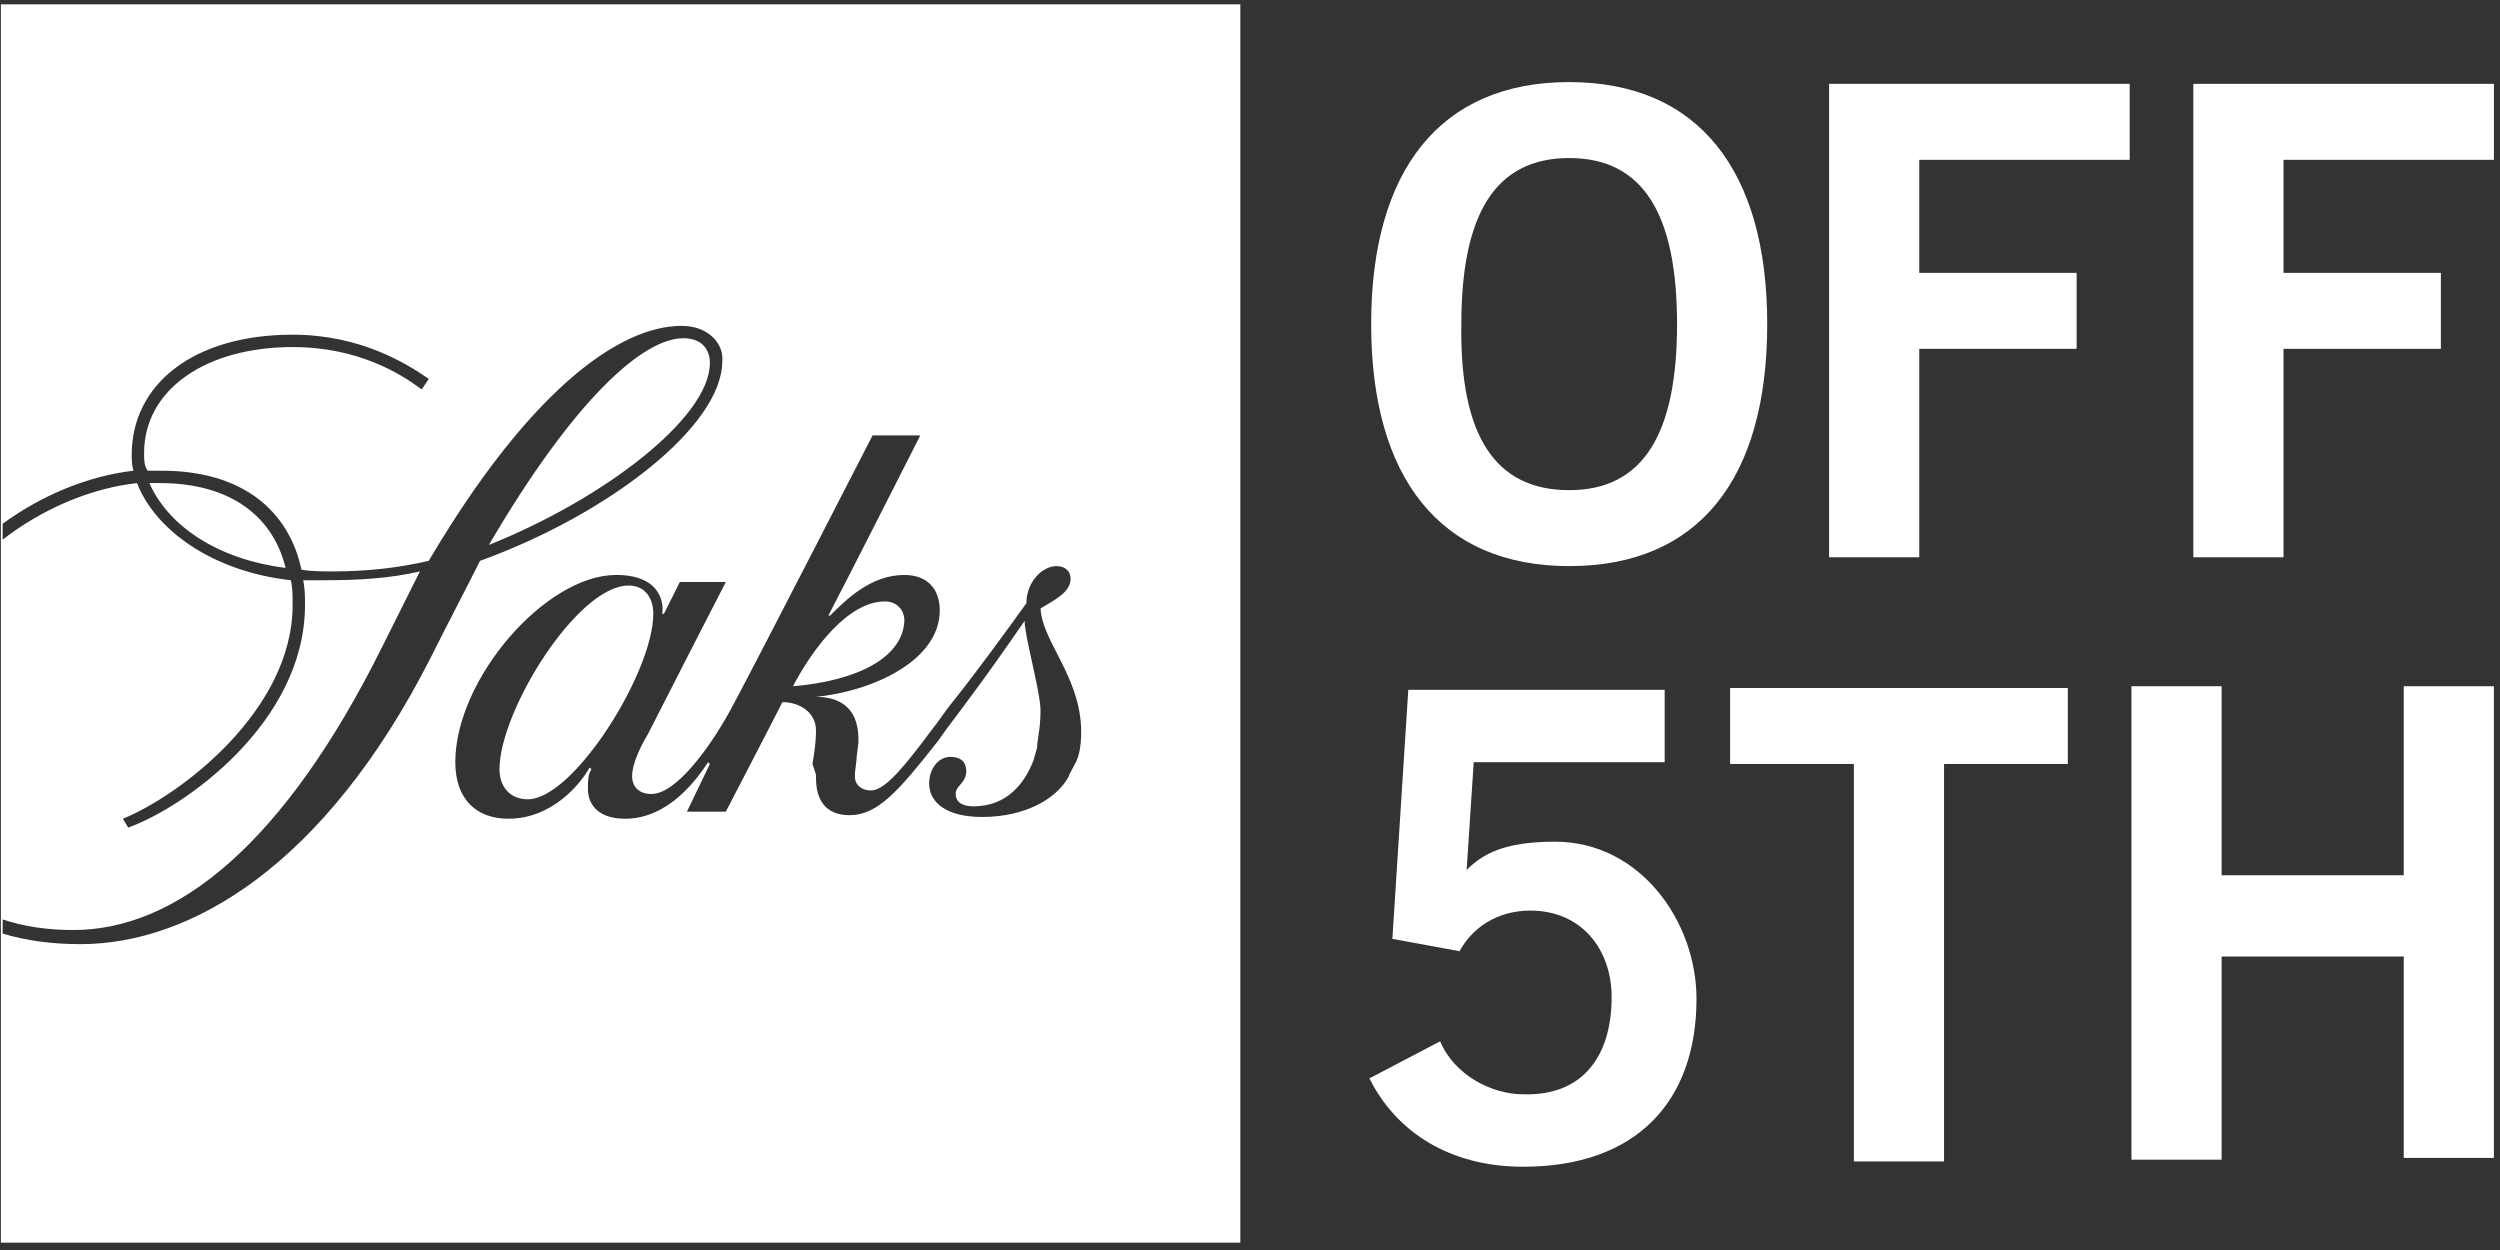
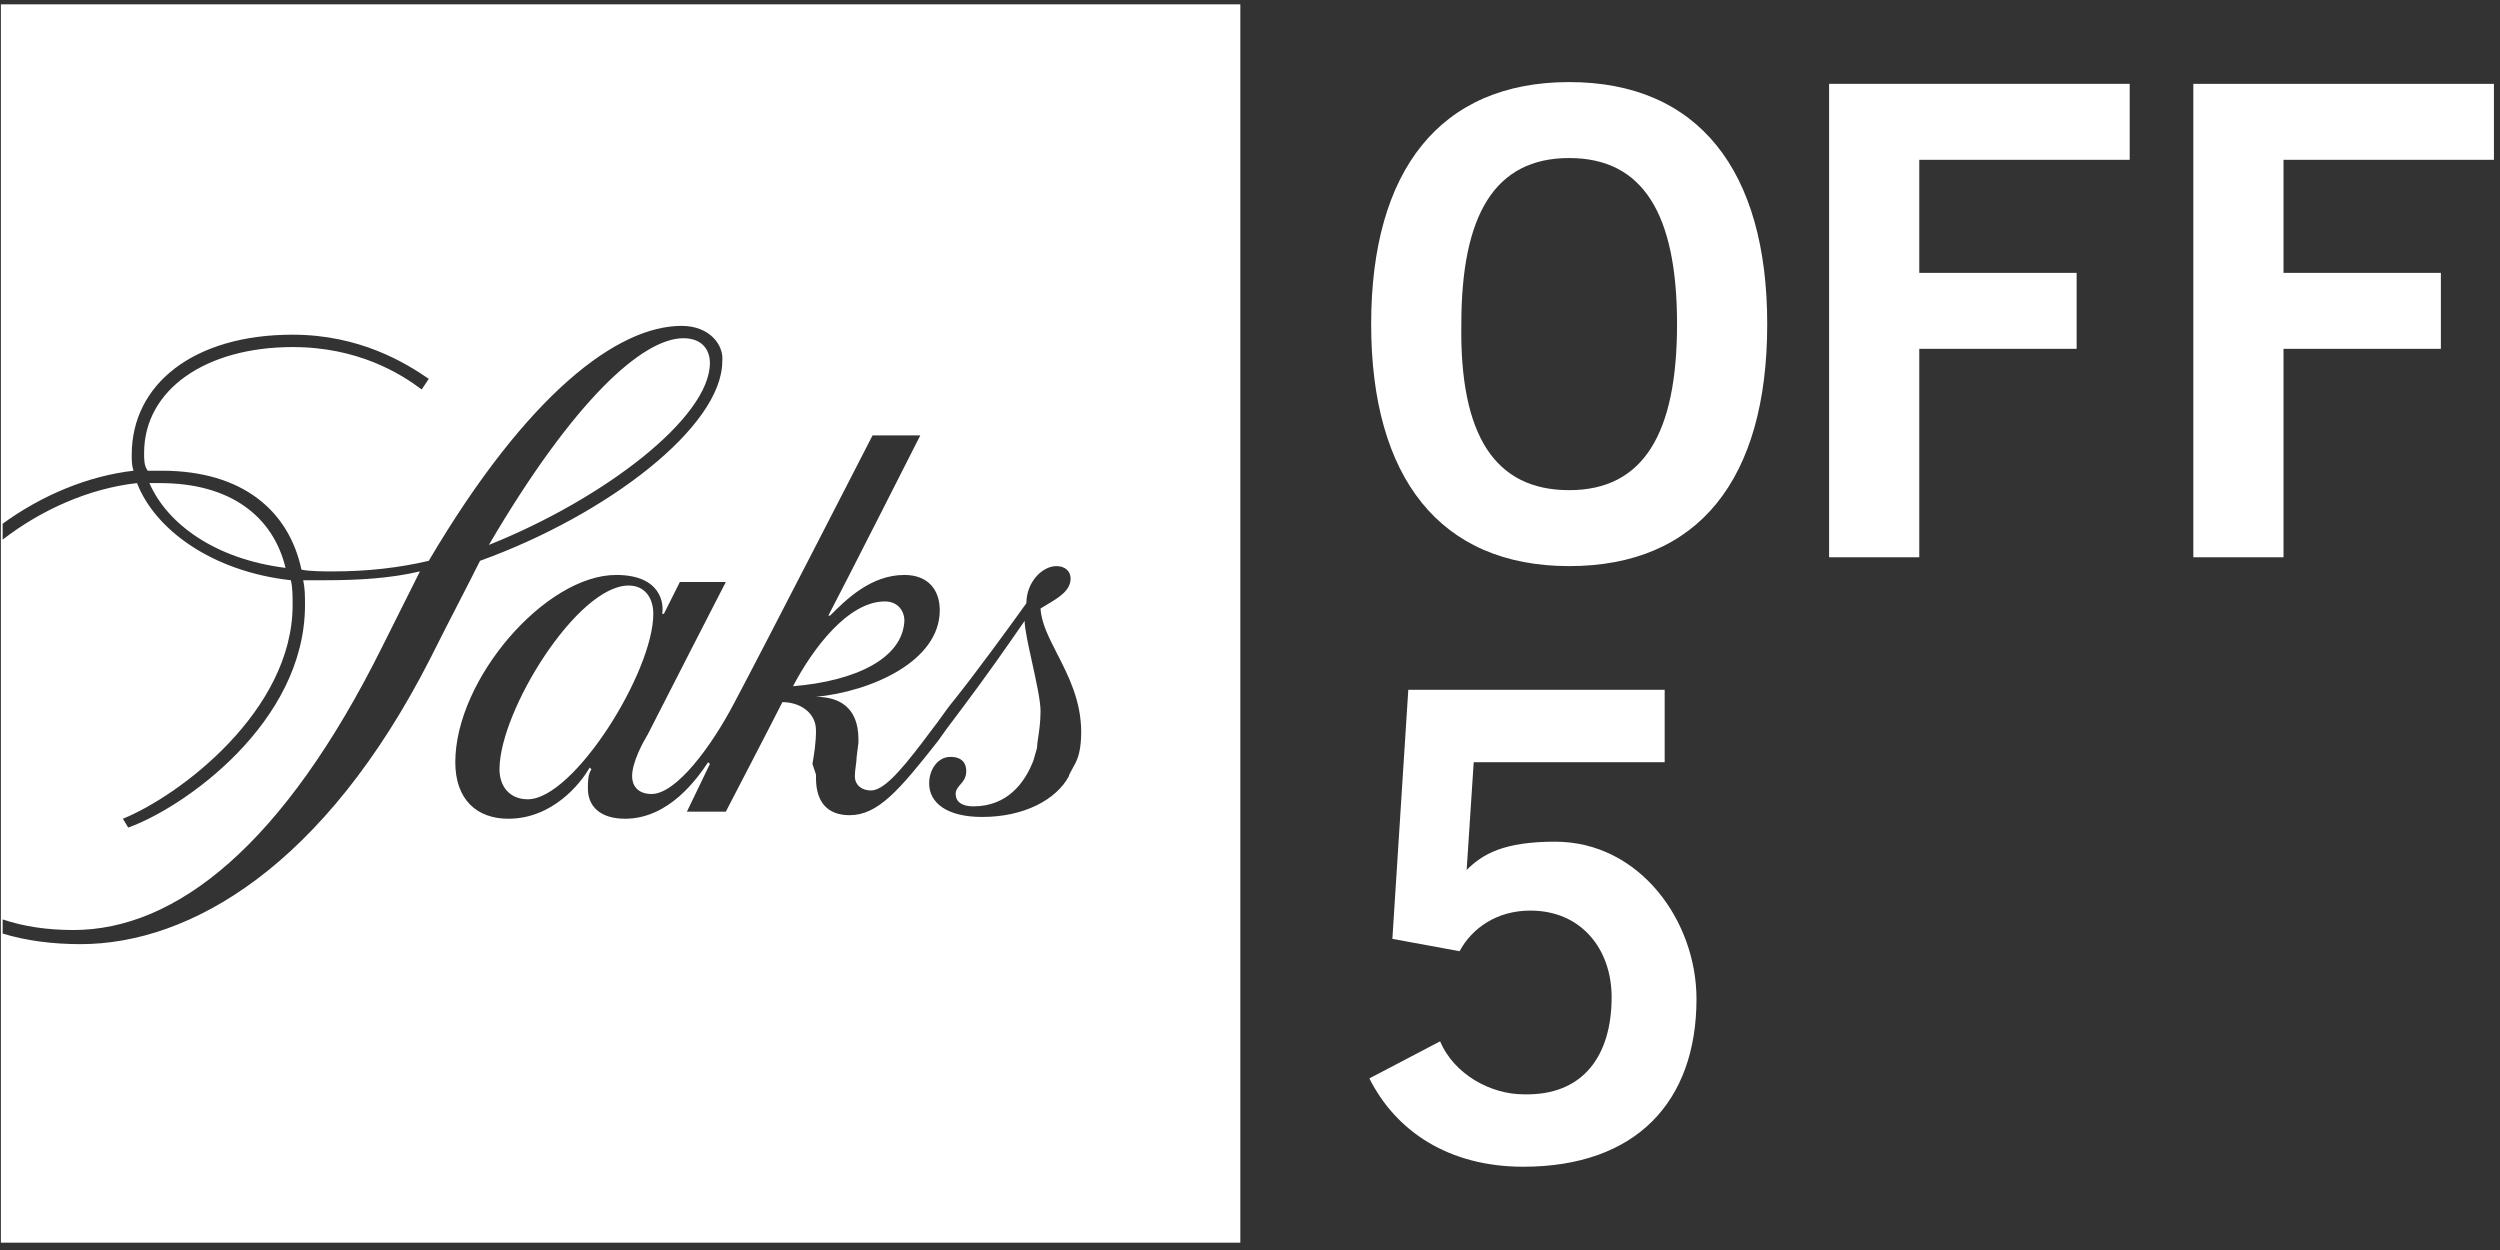
<svg xmlns="http://www.w3.org/2000/svg" width="144" height="72" viewBox="0 0 144 72" fill="none">
  <rect x="0" y="0" width="144" height="72" fill="#333333" stroke="none" />
  <path d="M90.385 32.608C82.951 32.608 78.979 27.52 78.979 18.668C78.979 9.815 82.951 4.728 90.385 4.728C97.82 4.728 101.792 9.815 101.792 18.668C101.792 27.622 97.82 32.608 90.385 32.608ZM90.385 9.103C86.108 9.103 84.173 12.359 84.173 18.668C84.071 25.078 86.108 28.233 90.385 28.233C94.663 28.233 96.598 24.977 96.598 18.668C96.598 12.359 94.663 9.103 90.385 9.103Z" fill="white" />
  <path d="M105.356 31.997V4.829H122.67V9.205H110.55V15.717H119.614V20.092H110.55V32.099H105.356V31.997Z" fill="white" />
  <path d="M126.336 31.997V4.83H143.65V9.205H131.53V15.717H140.594V20.093H131.53V32.099H126.336V31.997Z" fill="white" />
  <path d="M81.118 39.731H95.885V43.903H84.886L84.479 50.109C85.395 49.194 86.618 48.481 89.571 48.481C94.459 48.481 97.718 53.06 97.718 57.537C97.718 63.439 94.256 67.204 87.738 67.204C83.46 67.204 80.405 65.169 78.877 62.116L82.951 59.98C83.766 61.913 85.905 63.032 87.738 63.032C91.2 63.134 92.83 60.794 92.83 57.436C92.83 54.688 91.099 52.45 88.145 52.45C86.21 52.45 84.784 53.467 84.071 54.79L80.201 54.078L81.118 39.731Z" fill="white" />
-   <path d="M119.106 39.629V44.004H111.977V66.899H106.783V44.004H99.654V39.629H119.106Z" fill="white" />
-   <path d="M122.771 66.797V39.527H127.965V50.415H138.455V39.527H143.649V66.695H138.455V55.095H127.965V66.797H122.771Z" fill="white" />
  <path fill-rule="evenodd" clip-rule="evenodd" d="M71.443 0.251H0.051V71.579H71.443V0.251ZM62.277 42.173C62.277 43.19 62.073 43.699 61.971 43.903C61.894 44.058 61.816 44.199 61.749 44.319C61.642 44.513 61.564 44.654 61.564 44.717C60.851 46.039 59.018 47.057 56.574 47.057C54.537 47.057 53.519 46.243 53.519 45.124C53.519 44.31 54.028 43.597 54.741 43.597C55.453 43.597 55.657 44.004 55.657 44.411C55.657 44.797 55.478 45.004 55.313 45.193C55.174 45.353 55.046 45.501 55.046 45.734C55.046 46.141 55.352 46.446 56.065 46.446C58 46.446 59.018 45.124 59.527 43.801L59.731 43.089C59.731 42.931 59.761 42.727 59.799 42.478C59.858 42.084 59.935 41.575 59.935 40.952C59.935 40.364 59.682 39.215 59.442 38.124C59.225 37.137 59.018 36.197 59.018 35.762C58.965 35.839 58.911 35.917 58.856 35.996C57.97 37.276 56.892 38.831 55.453 40.748L54.537 41.969L54.028 42.681C51.787 45.531 50.565 46.955 48.936 46.955C47.612 46.955 47.001 46.141 47.001 44.818V44.615L46.797 44.004L46.797 44.004C46.899 43.394 47.001 42.783 47.001 42.071C47.001 41.053 46.084 40.443 45.066 40.443C44.556 41.461 41.807 46.752 41.807 46.752H39.566L40.89 44.004L40.788 43.903C40.177 44.818 38.548 47.159 36.002 47.159C34.576 47.159 33.863 46.446 33.863 45.429C33.863 45.022 33.863 44.615 34.066 44.31L33.965 44.208C33.455 45.124 31.826 47.159 29.28 47.159C27.447 47.159 26.225 46.039 26.225 43.903C26.225 39.12 31.419 33.117 35.492 33.117C38.14 33.117 38.242 34.847 38.14 35.355H38.242L39.159 33.524H41.807C41.807 33.524 37.937 41.053 37.325 42.275C37.02 42.783 36.409 43.903 36.409 44.717C36.409 45.225 36.714 45.734 37.529 45.734C38.955 45.734 40.992 42.987 42.316 40.443C43.945 37.39 50.26 25.078 50.26 25.078H53.009C53.009 25.078 48.732 33.524 47.714 35.457H47.815C48.732 34.541 50.158 33.117 52.093 33.117C53.417 33.117 54.13 33.931 54.13 35.152C54.13 38.103 50.158 39.833 47.001 40.138C48.223 40.138 49.445 40.647 49.445 42.58V42.783L49.343 43.597C49.343 43.739 49.321 43.903 49.297 44.078C49.27 44.28 49.241 44.498 49.241 44.717C49.241 45.225 49.648 45.531 50.158 45.531C50.871 45.531 51.787 44.513 53.111 42.783L53.722 41.969C53.9 41.747 54.059 41.524 54.224 41.294C54.436 40.996 54.658 40.685 54.944 40.341C56.166 38.815 58.102 36.169 59.12 34.745C59.12 33.524 60.036 32.608 60.851 32.608C61.36 32.608 61.666 32.913 61.666 33.32C61.666 34.016 60.997 34.414 60.294 34.833C60.174 34.904 60.053 34.976 59.935 35.05C59.978 35.873 60.409 36.715 60.89 37.654C61.538 38.919 62.277 40.361 62.277 42.173ZM50.972 34.643C48.834 34.643 46.797 37.39 45.677 39.527C49.343 39.222 51.991 37.899 52.093 35.762C52.093 35.152 51.685 34.643 50.972 34.643ZM24.697 32.303C30.4 22.636 35.594 18.77 39.261 18.77C40.89 18.77 41.705 19.889 41.603 20.805C41.603 24.57 34.983 29.657 27.65 32.303C27.275 33.052 26.879 33.823 26.451 34.655C25.949 35.631 25.403 36.691 24.799 37.899C18.688 49.906 10.948 54.383 4.634 54.383C3.004 54.383 1.477 54.18 0.153 53.773V52.959C1.375 53.366 2.699 53.569 4.226 53.569C10.133 53.569 16.346 48.685 22.049 37.187L24.188 32.913C22.456 33.32 20.623 33.422 18.688 33.422H17.466C17.568 33.931 17.568 34.338 17.568 34.847C17.568 41.664 10.541 46.548 7.384 47.667L7.078 47.159C10.337 45.836 16.855 40.952 16.855 34.847C16.855 34.338 16.855 33.829 16.753 33.422C12.17 32.913 8.911 30.471 7.893 27.826C5.143 28.131 2.393 29.352 0.153 31.082V30.166C2.393 28.538 5.041 27.419 7.689 27.113C7.587 26.808 7.587 26.503 7.587 26.198C7.587 22.128 11.152 19.278 16.855 19.278C20.725 19.278 23.373 20.907 24.697 21.822L24.29 22.433C23.067 21.517 20.623 19.991 16.855 19.991C11.865 19.991 8.3 22.433 8.3 26.096C8.3 26.503 8.3 26.808 8.504 27.113H9.319C14.003 27.113 16.651 29.454 17.364 32.812C17.873 32.913 18.586 32.913 19.197 32.913C21.132 32.913 22.966 32.71 24.697 32.303ZM9.217 27.826H8.606C9.624 30.166 12.374 32.201 16.448 32.71C15.735 29.759 13.29 27.826 9.217 27.826ZM40.89 20.907C40.89 20.194 40.483 19.482 39.362 19.482C37.02 19.482 33.048 23.043 28.16 31.387C34.779 28.741 40.89 24.061 40.89 20.907ZM28.771 44.31C28.771 45.327 29.382 46.039 30.4 46.039C33.048 46.039 37.631 38.713 37.631 35.355C37.631 34.541 37.224 33.727 36.205 33.727C33.252 33.727 28.771 40.952 28.771 44.31Z" fill="white" />
</svg>